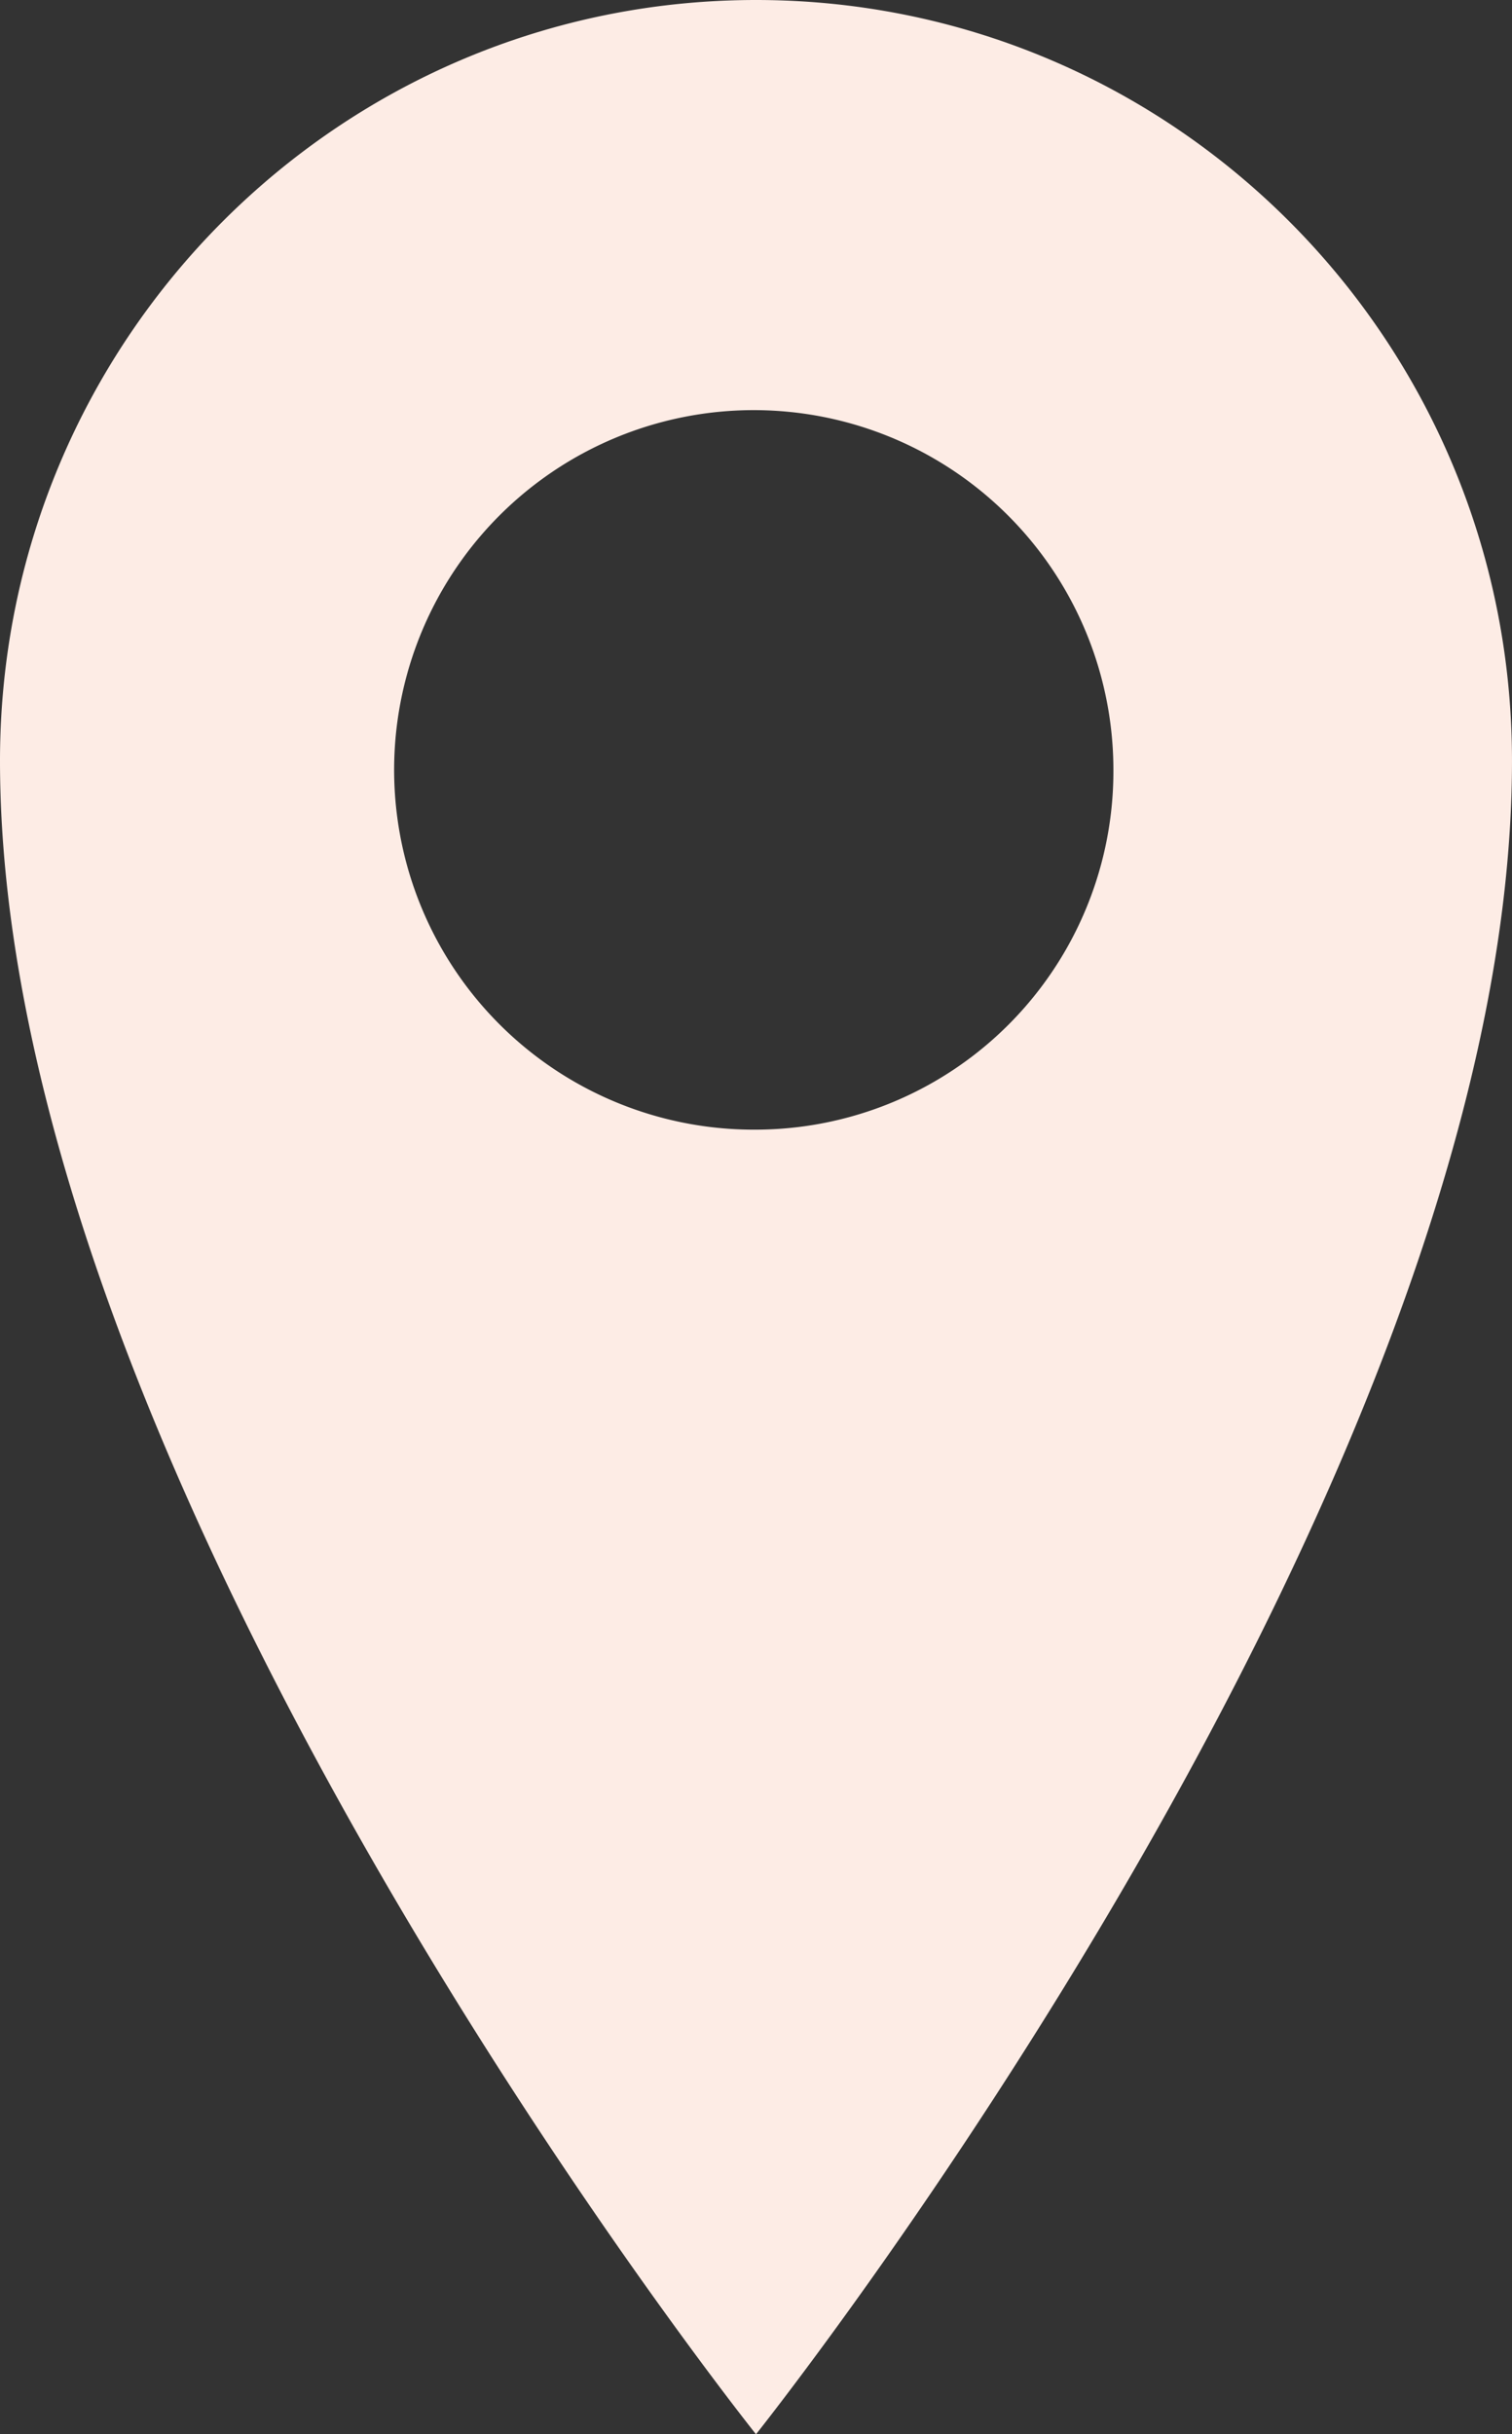
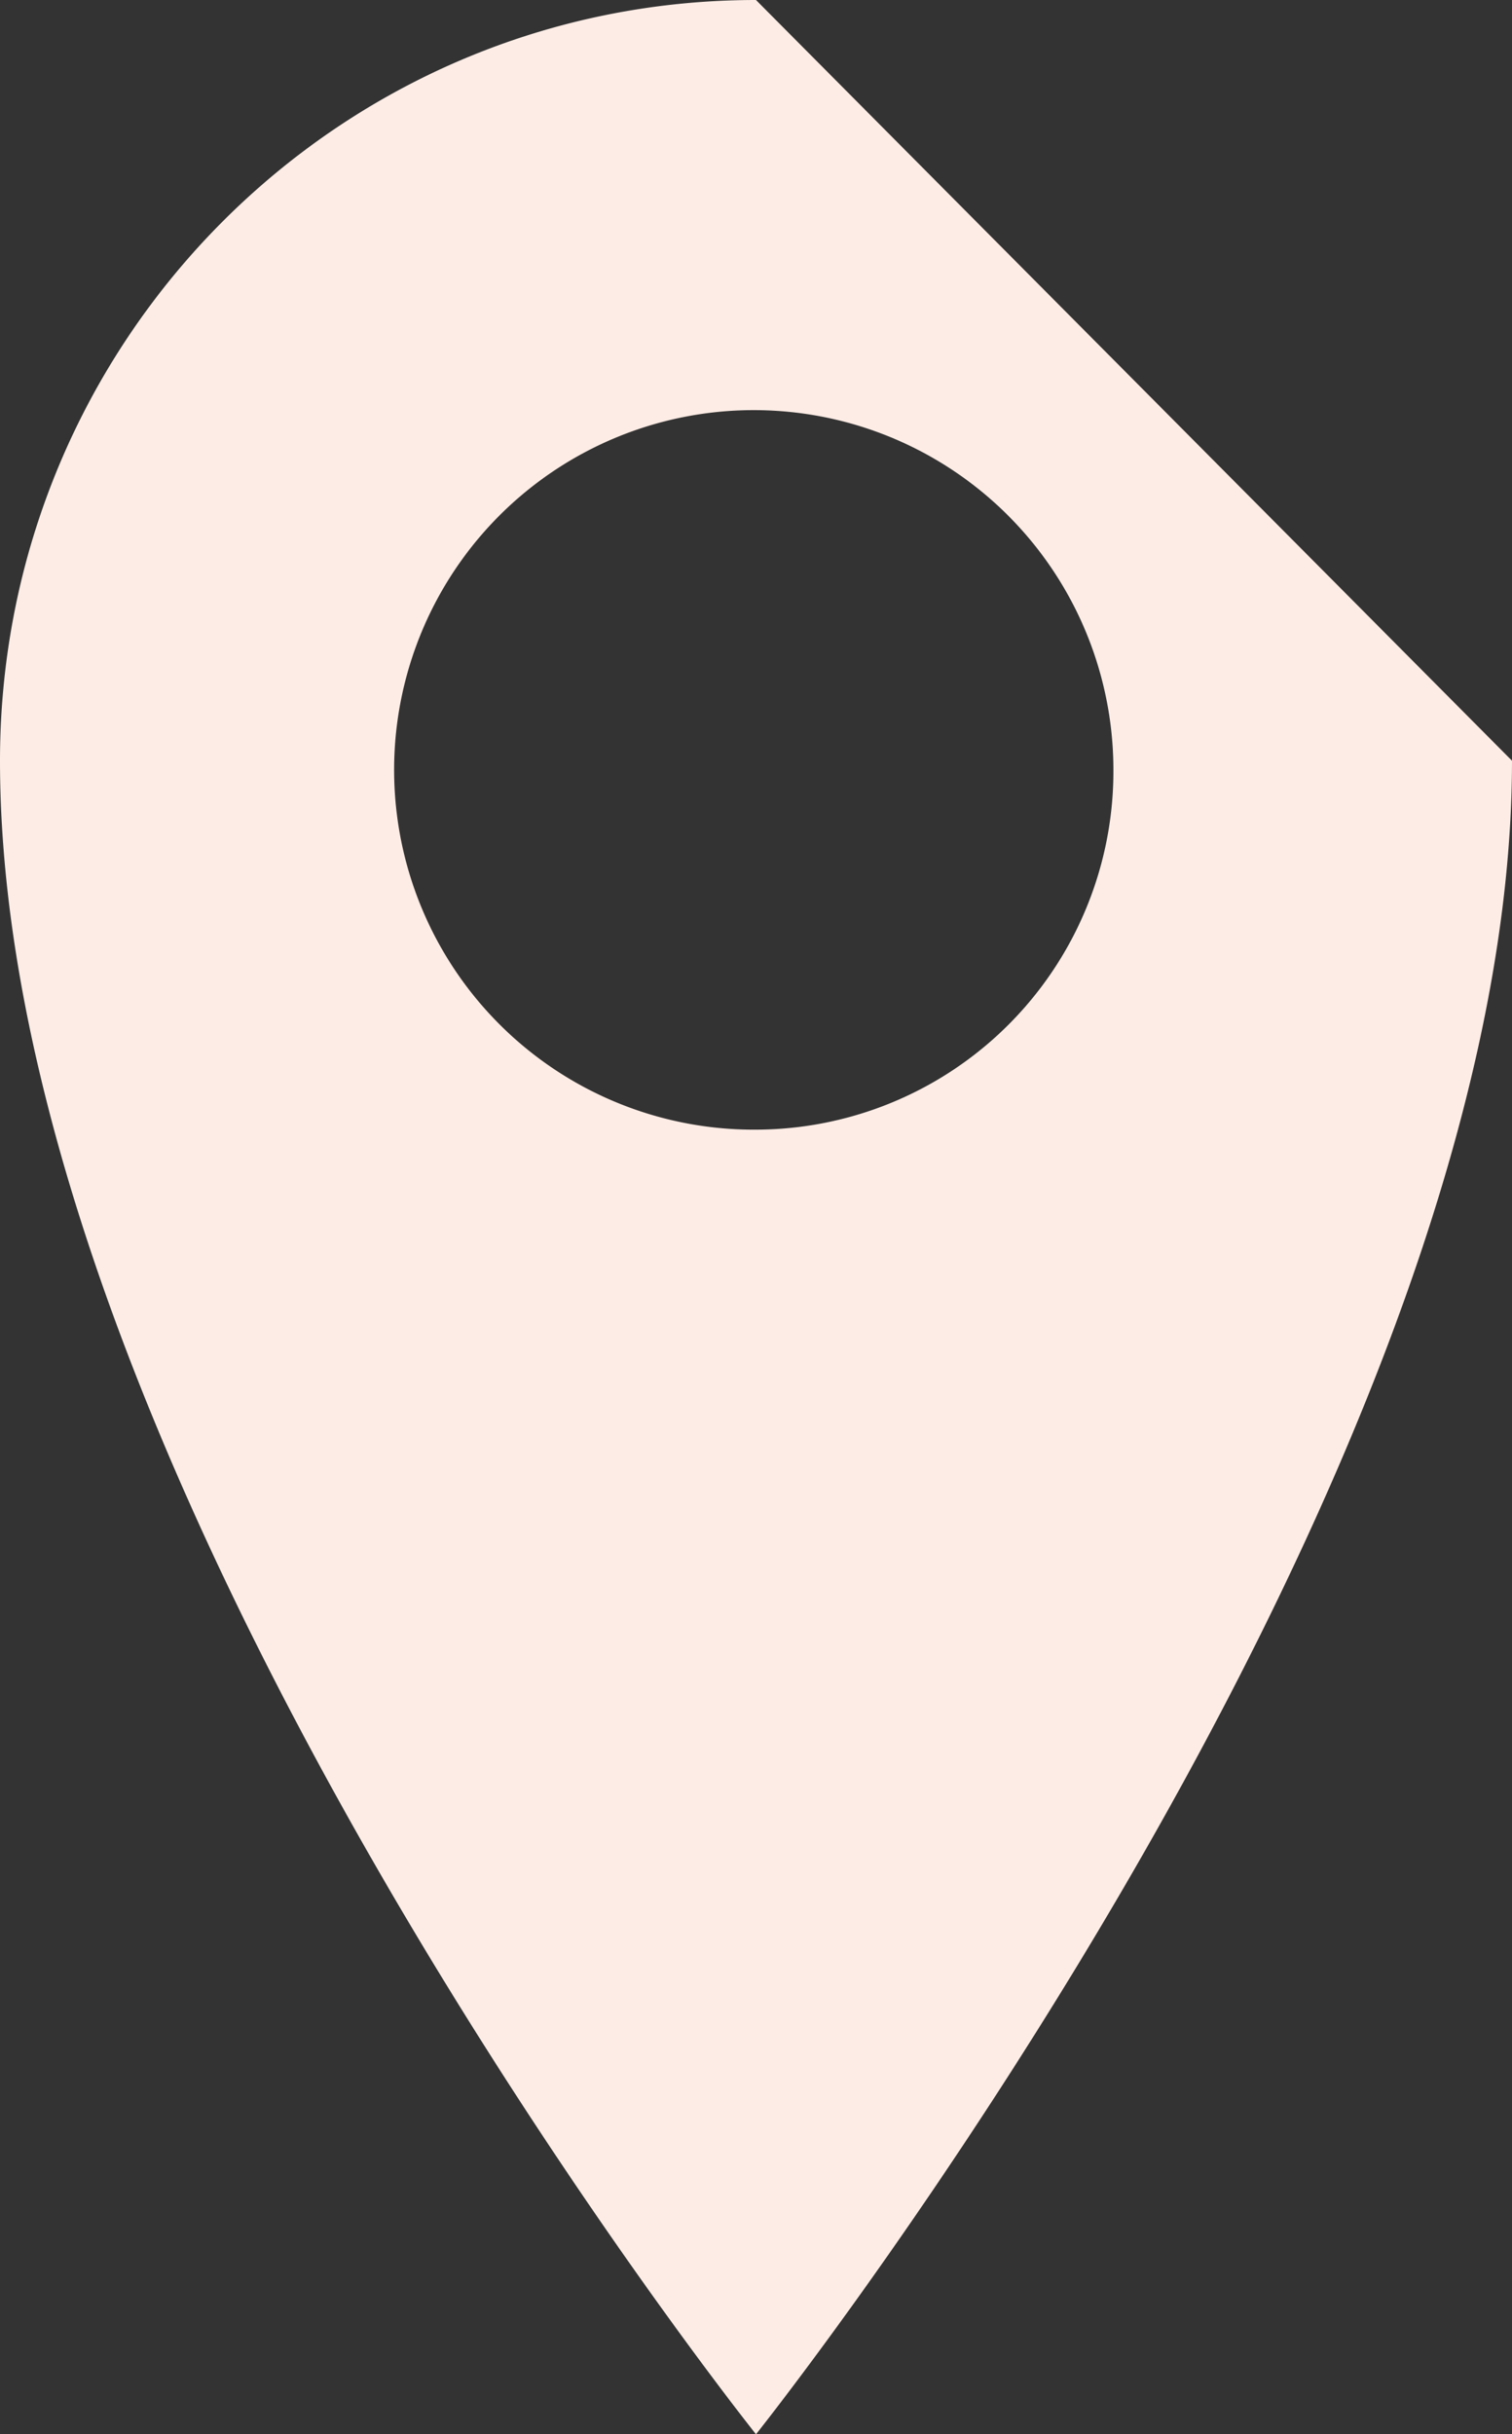
<svg xmlns="http://www.w3.org/2000/svg" width="186.145" height="299.579" viewBox="0 0 186.145 299.579">
  <rect x="0" y="0" width="186.145" height="299.579" fill="#333333" stroke="none" />
  <g id="_211854_location_icon" data-name="211854_location_icon" transform="translate(-136.7 -64)">
-     <path id="Path_1" data-name="Path 1" d="M229.772,64C178.36,64,136.7,105.894,136.7,157.618c0,89.406,93.072,205.961,93.072,205.961s93.072-116.555,93.072-205.961C322.845,105.894,281.185,64,229.772,64Zm0,139.023a44.275,44.275,0,1,1,44-44.235A44.1,44.1,0,0,1,229.772,203.023Z" fill="#fdece5" />
+     <path id="Path_1" data-name="Path 1" d="M229.772,64C178.36,64,136.7,105.894,136.7,157.618c0,89.406,93.072,205.961,93.072,205.961s93.072-116.555,93.072-205.961Zm0,139.023a44.275,44.275,0,1,1,44-44.235A44.1,44.1,0,0,1,229.772,203.023Z" fill="#fdece5" />
  </g>
</svg>